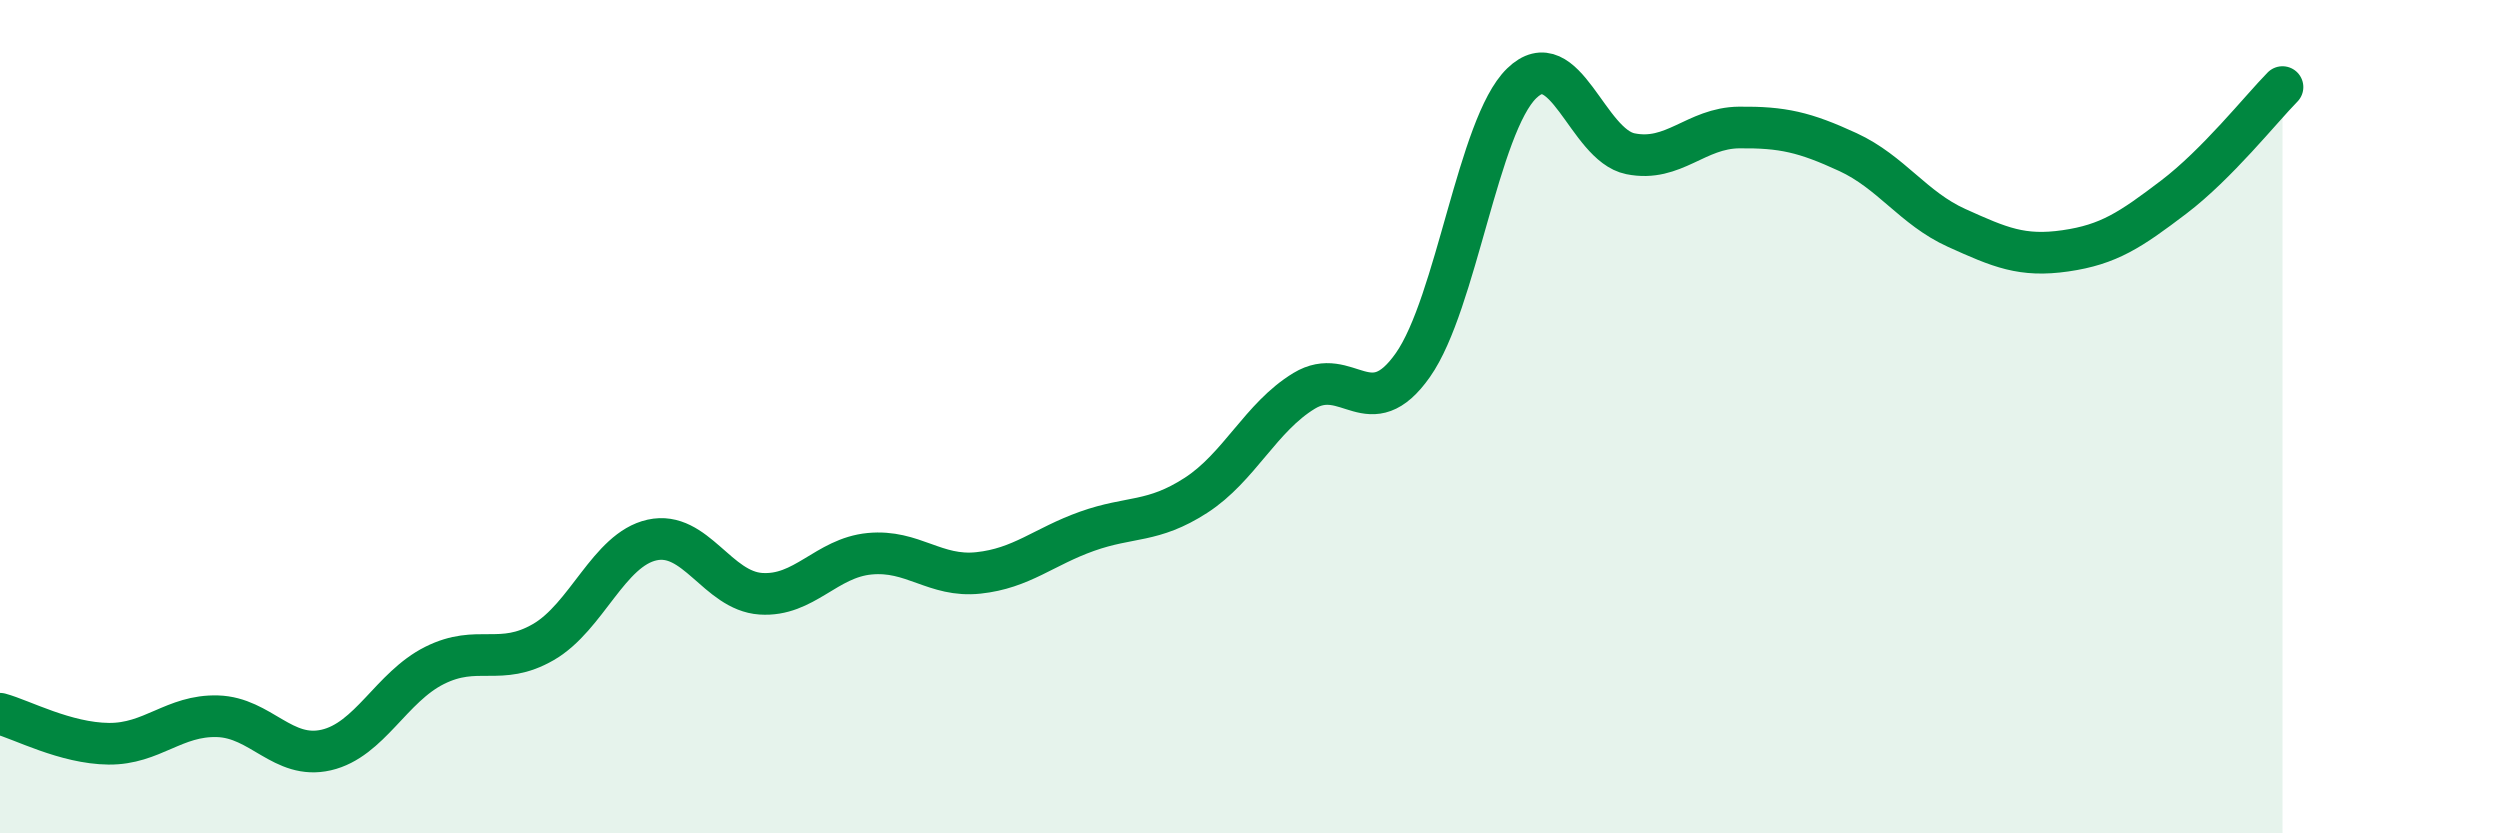
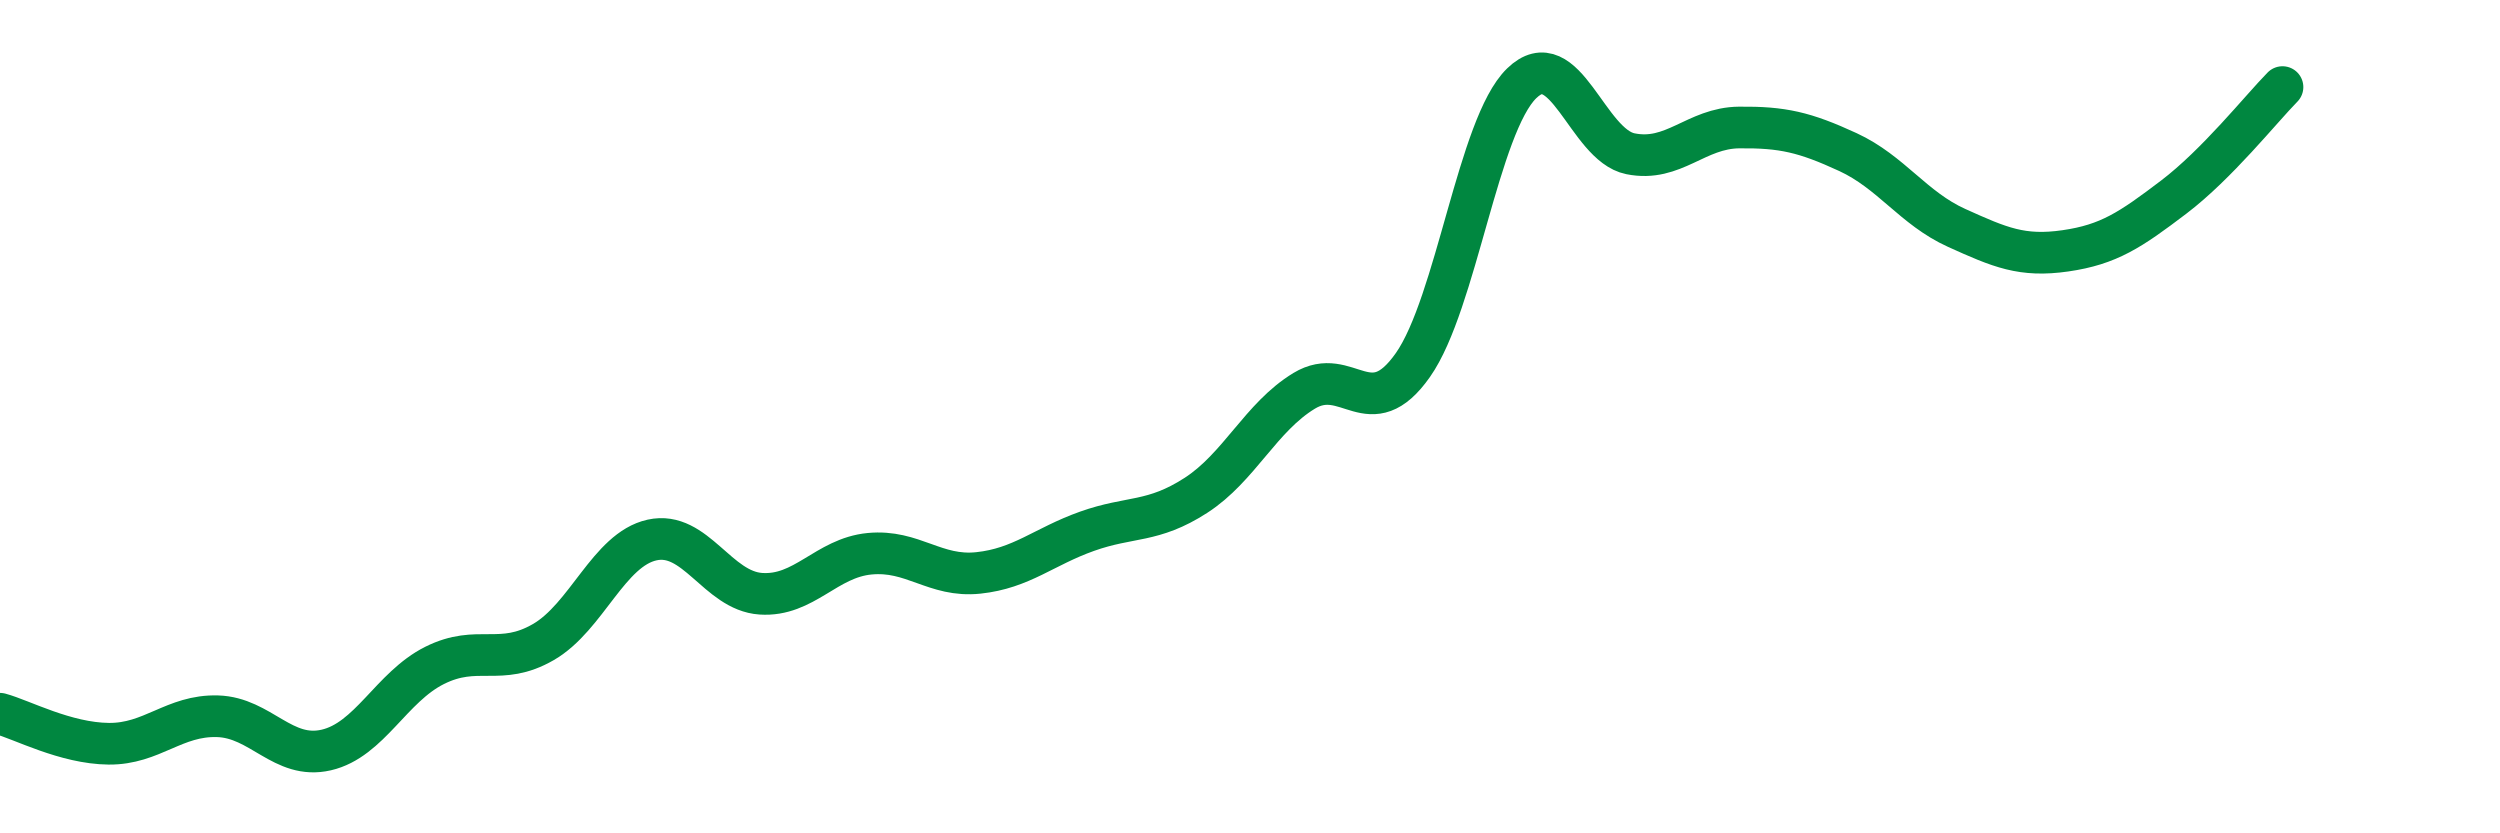
<svg xmlns="http://www.w3.org/2000/svg" width="60" height="20" viewBox="0 0 60 20">
-   <path d="M 0,17.13 C 0.52,17.27 1.57,17.84 2.61,17.85 C 3.65,17.86 4.18,17.16 5.22,17.19 C 6.26,17.22 6.79,18.24 7.83,18 C 8.87,17.76 9.39,16.49 10.43,15.97 C 11.47,15.45 12,16.01 13.04,15.41 C 14.08,14.81 14.61,13.19 15.65,12.96 C 16.69,12.73 17.22,14.18 18.26,14.25 C 19.3,14.32 19.83,13.39 20.87,13.29 C 21.91,13.19 22.44,13.86 23.48,13.75 C 24.52,13.64 25.05,13.12 26.09,12.75 C 27.13,12.38 27.66,12.56 28.7,11.89 C 29.74,11.22 30.26,10.01 31.3,9.38 C 32.34,8.75 32.87,10.24 33.91,8.76 C 34.95,7.28 35.48,3.01 36.52,2 C 37.56,0.99 38.09,3.48 39.13,3.69 C 40.17,3.9 40.7,3.07 41.74,3.06 C 42.78,3.05 43.31,3.17 44.35,3.65 C 45.39,4.13 45.92,5 46.96,5.47 C 48,5.94 48.53,6.17 49.57,6.02 C 50.61,5.87 51.13,5.52 52.17,4.73 C 53.21,3.94 54.26,2.62 54.78,2.09L54.78 20L0 20Z" fill="#008740" opacity="0.1" stroke-linecap="round" stroke-linejoin="round" />
  <path d="M 0,17.13 C 0.52,17.27 1.57,17.84 2.61,17.85 C 3.65,17.86 4.18,17.16 5.22,17.19 C 6.26,17.22 6.79,18.24 7.83,18 C 8.87,17.76 9.39,16.49 10.43,15.97 C 11.47,15.45 12,16.01 13.04,15.41 C 14.08,14.81 14.61,13.19 15.65,12.96 C 16.69,12.73 17.22,14.18 18.26,14.25 C 19.3,14.32 19.83,13.39 20.87,13.29 C 21.91,13.19 22.44,13.86 23.48,13.75 C 24.52,13.64 25.05,13.12 26.09,12.75 C 27.13,12.38 27.66,12.56 28.7,11.89 C 29.74,11.22 30.26,10.01 31.3,9.38 C 32.34,8.75 32.87,10.24 33.91,8.76 C 34.95,7.28 35.48,3.01 36.52,2 C 37.56,0.99 38.09,3.48 39.13,3.69 C 40.17,3.9 40.7,3.07 41.74,3.06 C 42.78,3.05 43.31,3.17 44.35,3.65 C 45.39,4.13 45.92,5 46.96,5.47 C 48,5.94 48.53,6.17 49.57,6.02 C 50.61,5.87 51.13,5.52 52.17,4.73 C 53.21,3.94 54.26,2.62 54.78,2.09" stroke="#008740" stroke-width="1" fill="none" stroke-linecap="round" stroke-linejoin="round" />
</svg>